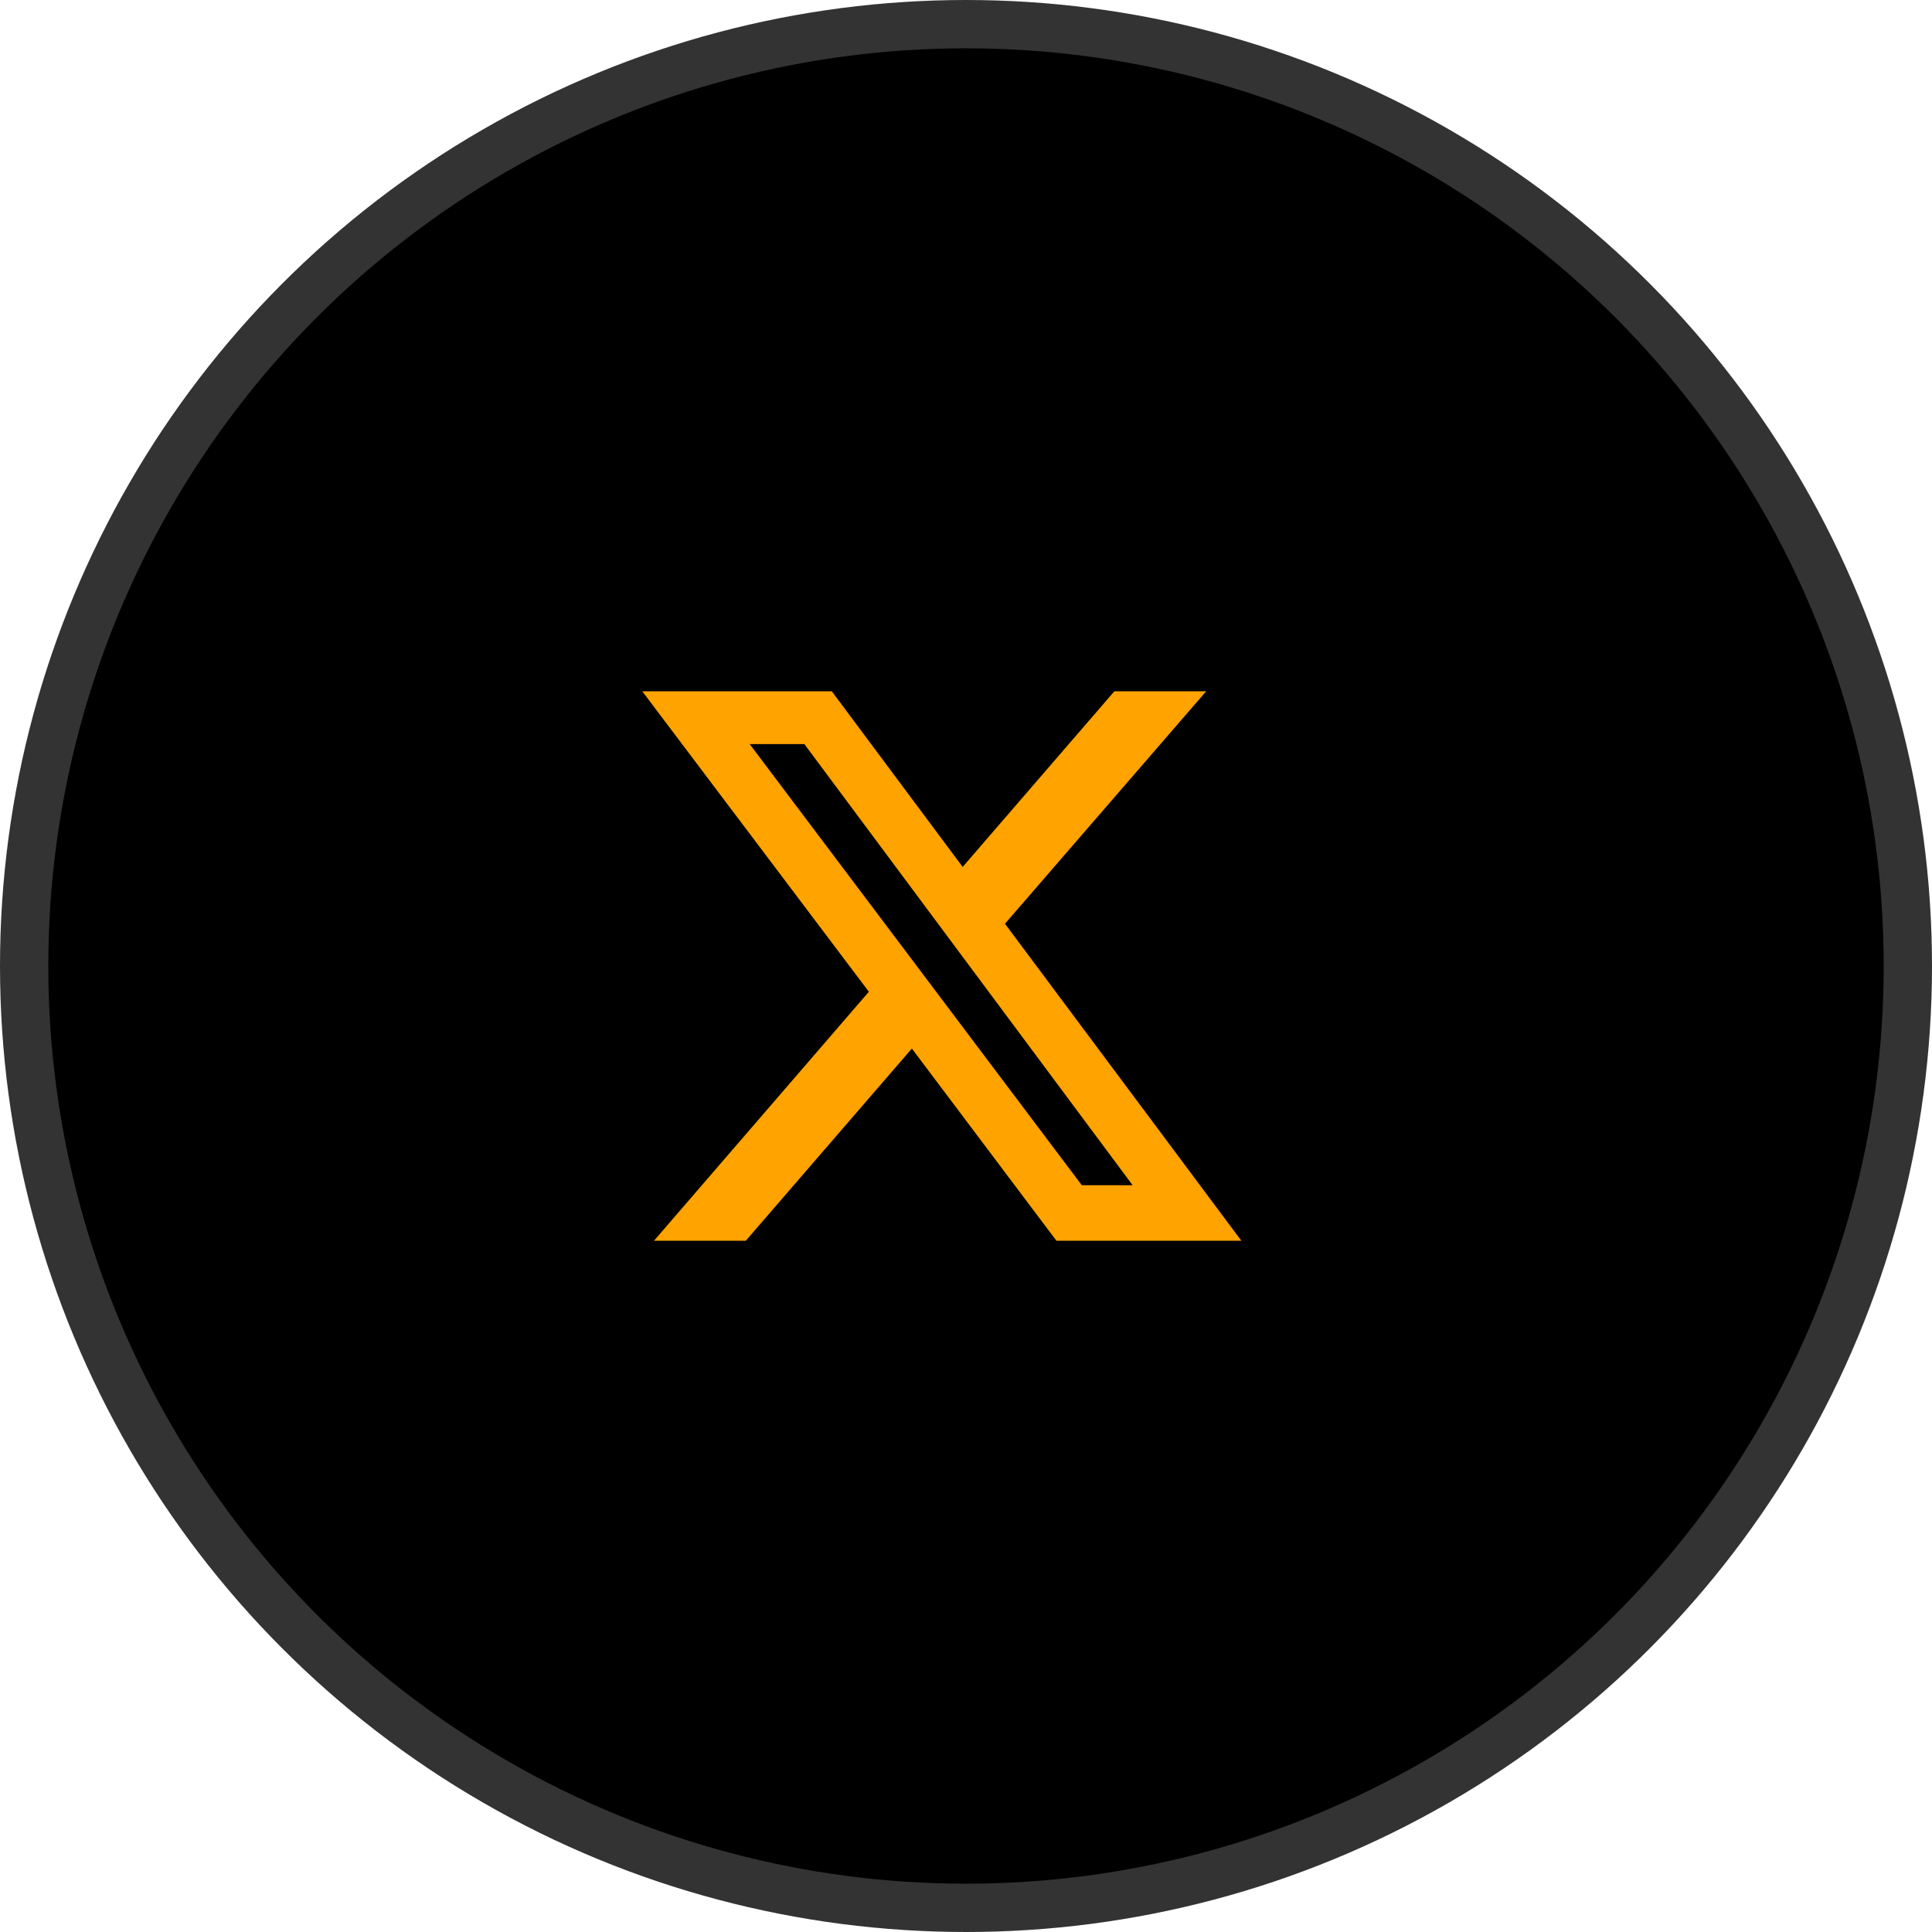
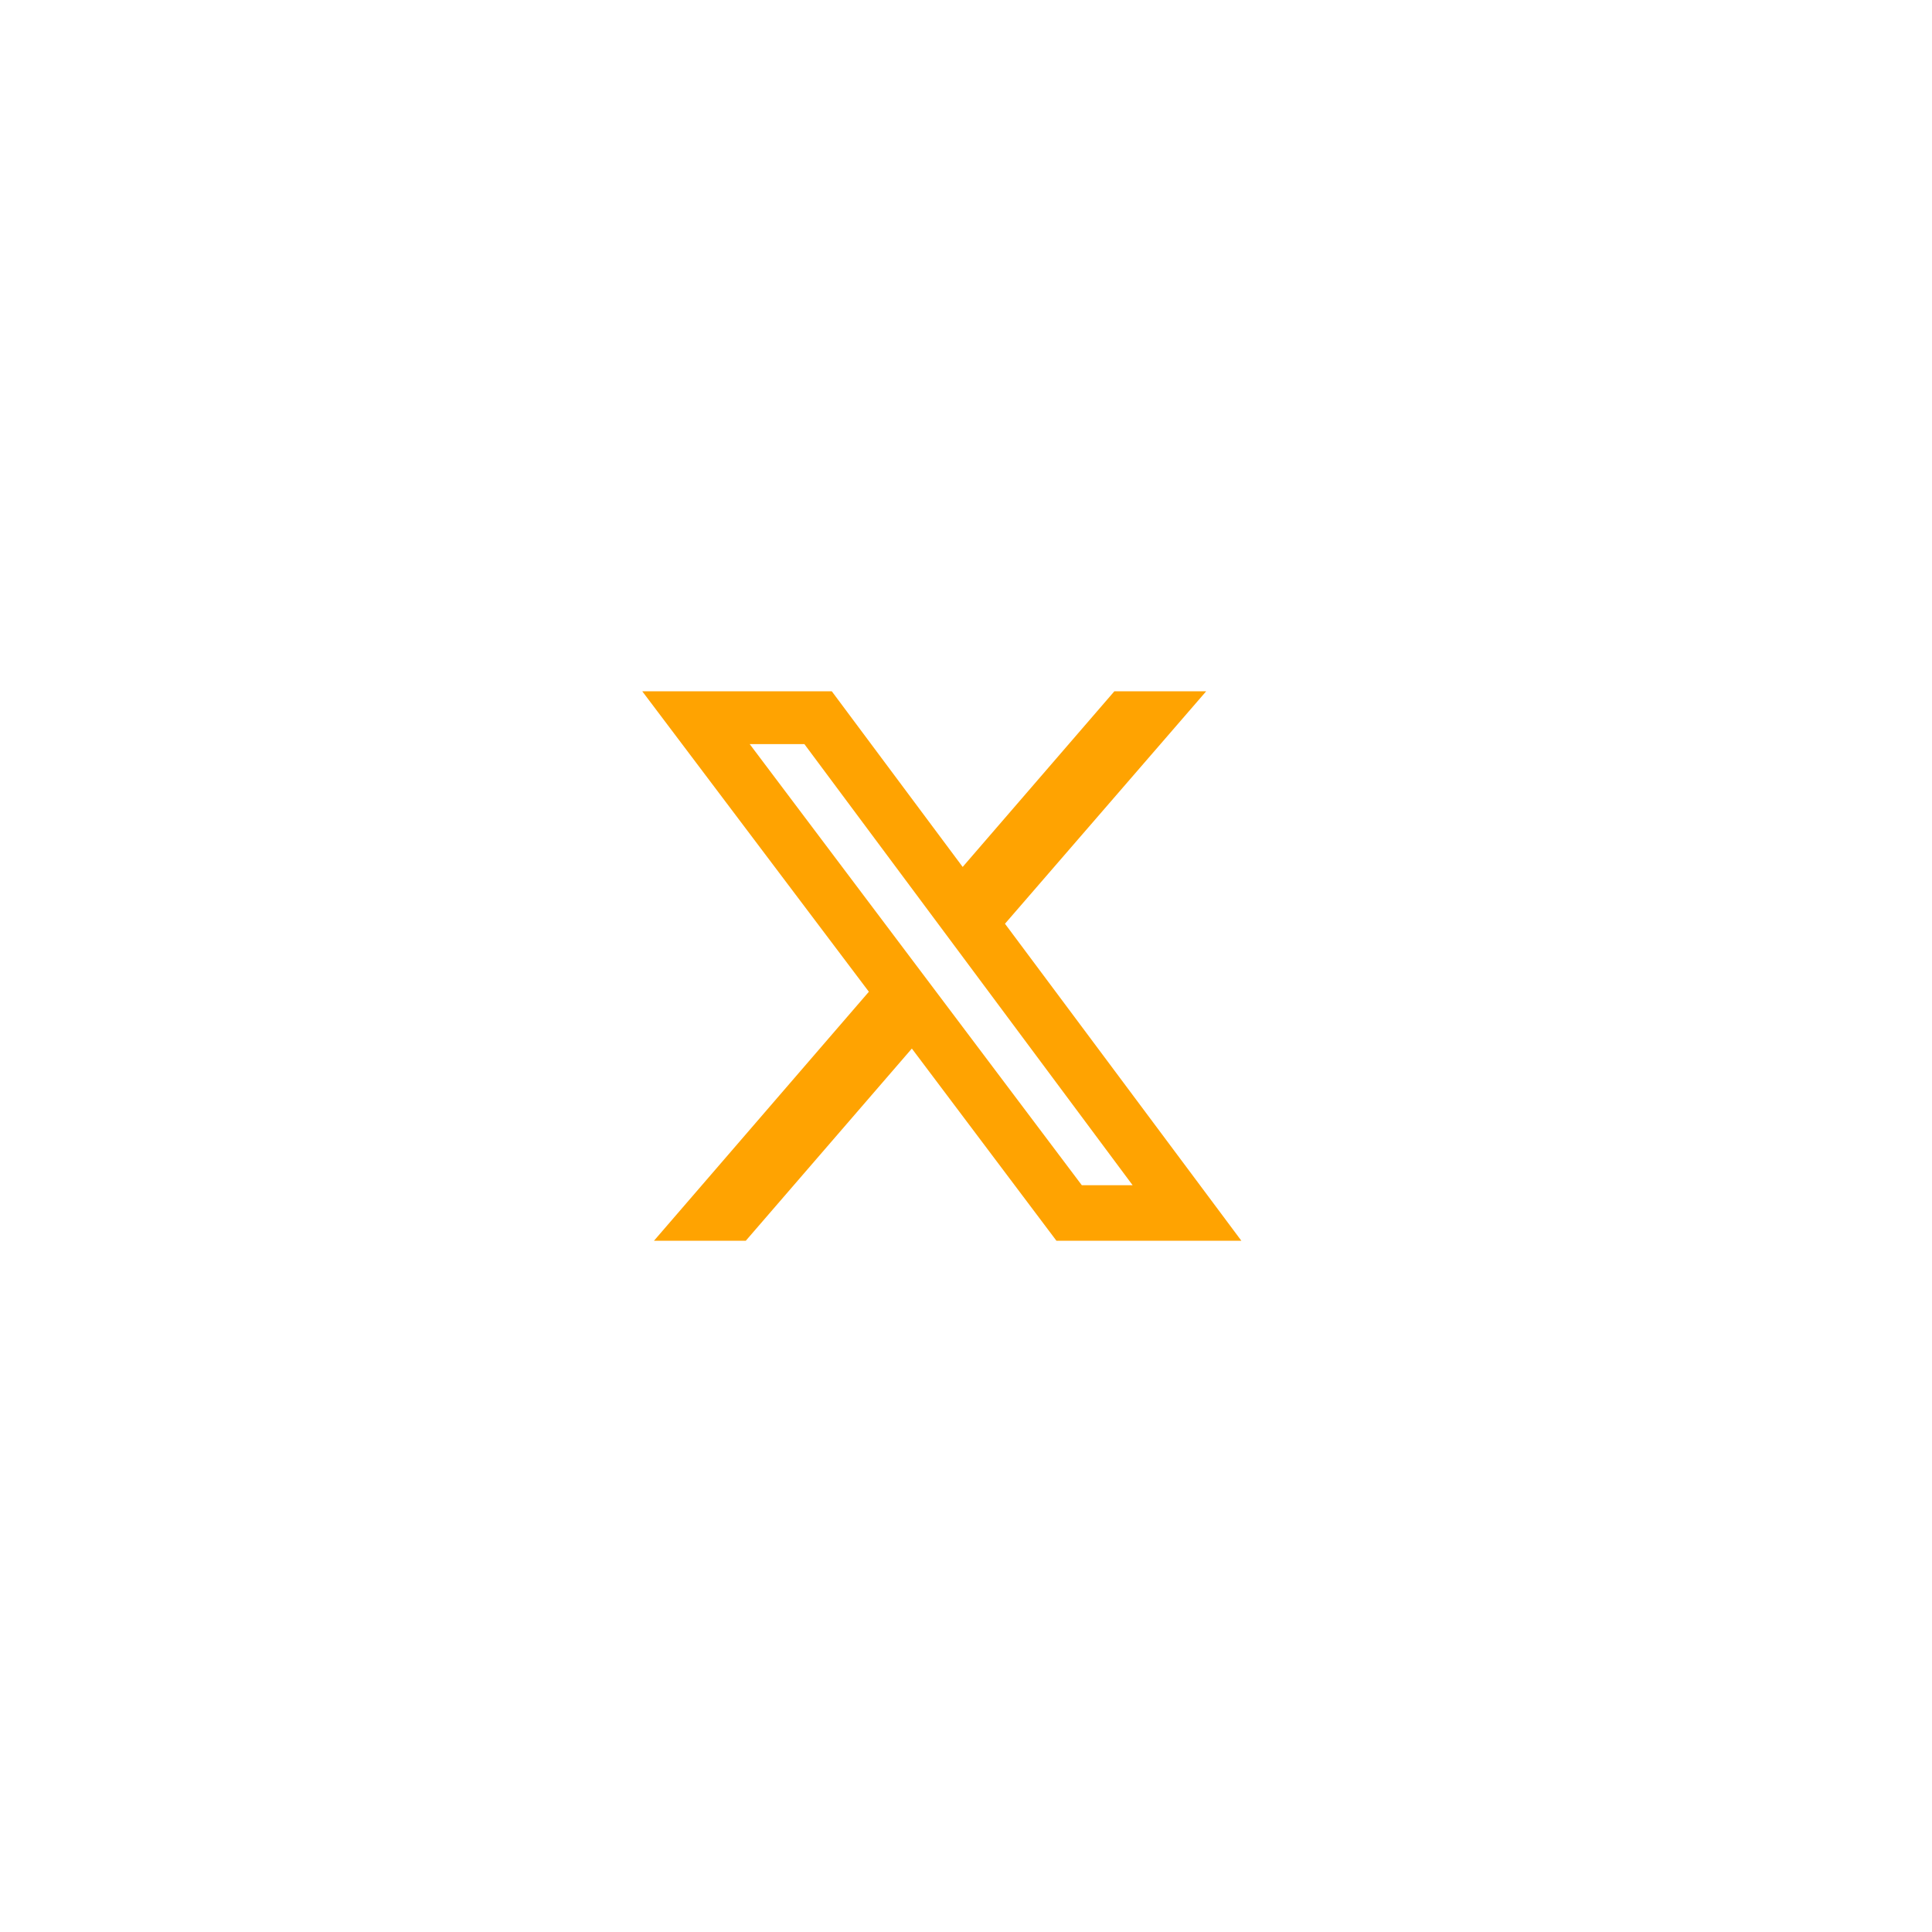
<svg xmlns="http://www.w3.org/2000/svg" width="40" height="40" viewBox="0 0 40 40" fill="none">
-   <circle cx="20" cy="20" r="19.5" fill="black" stroke="#333333" />
  <path d="M23.072 14.312H24.973L20.807 19.125L25.701 25.688H21.872L18.879 21.709L15.441 25.688H13.54L17.989 20.533L13.297 14.312H17.221L19.931 17.949L23.072 14.312ZM22.398 24.539H23.45L16.654 15.406H15.522L22.398 24.539Z" fill="#FFA301" />
</svg>